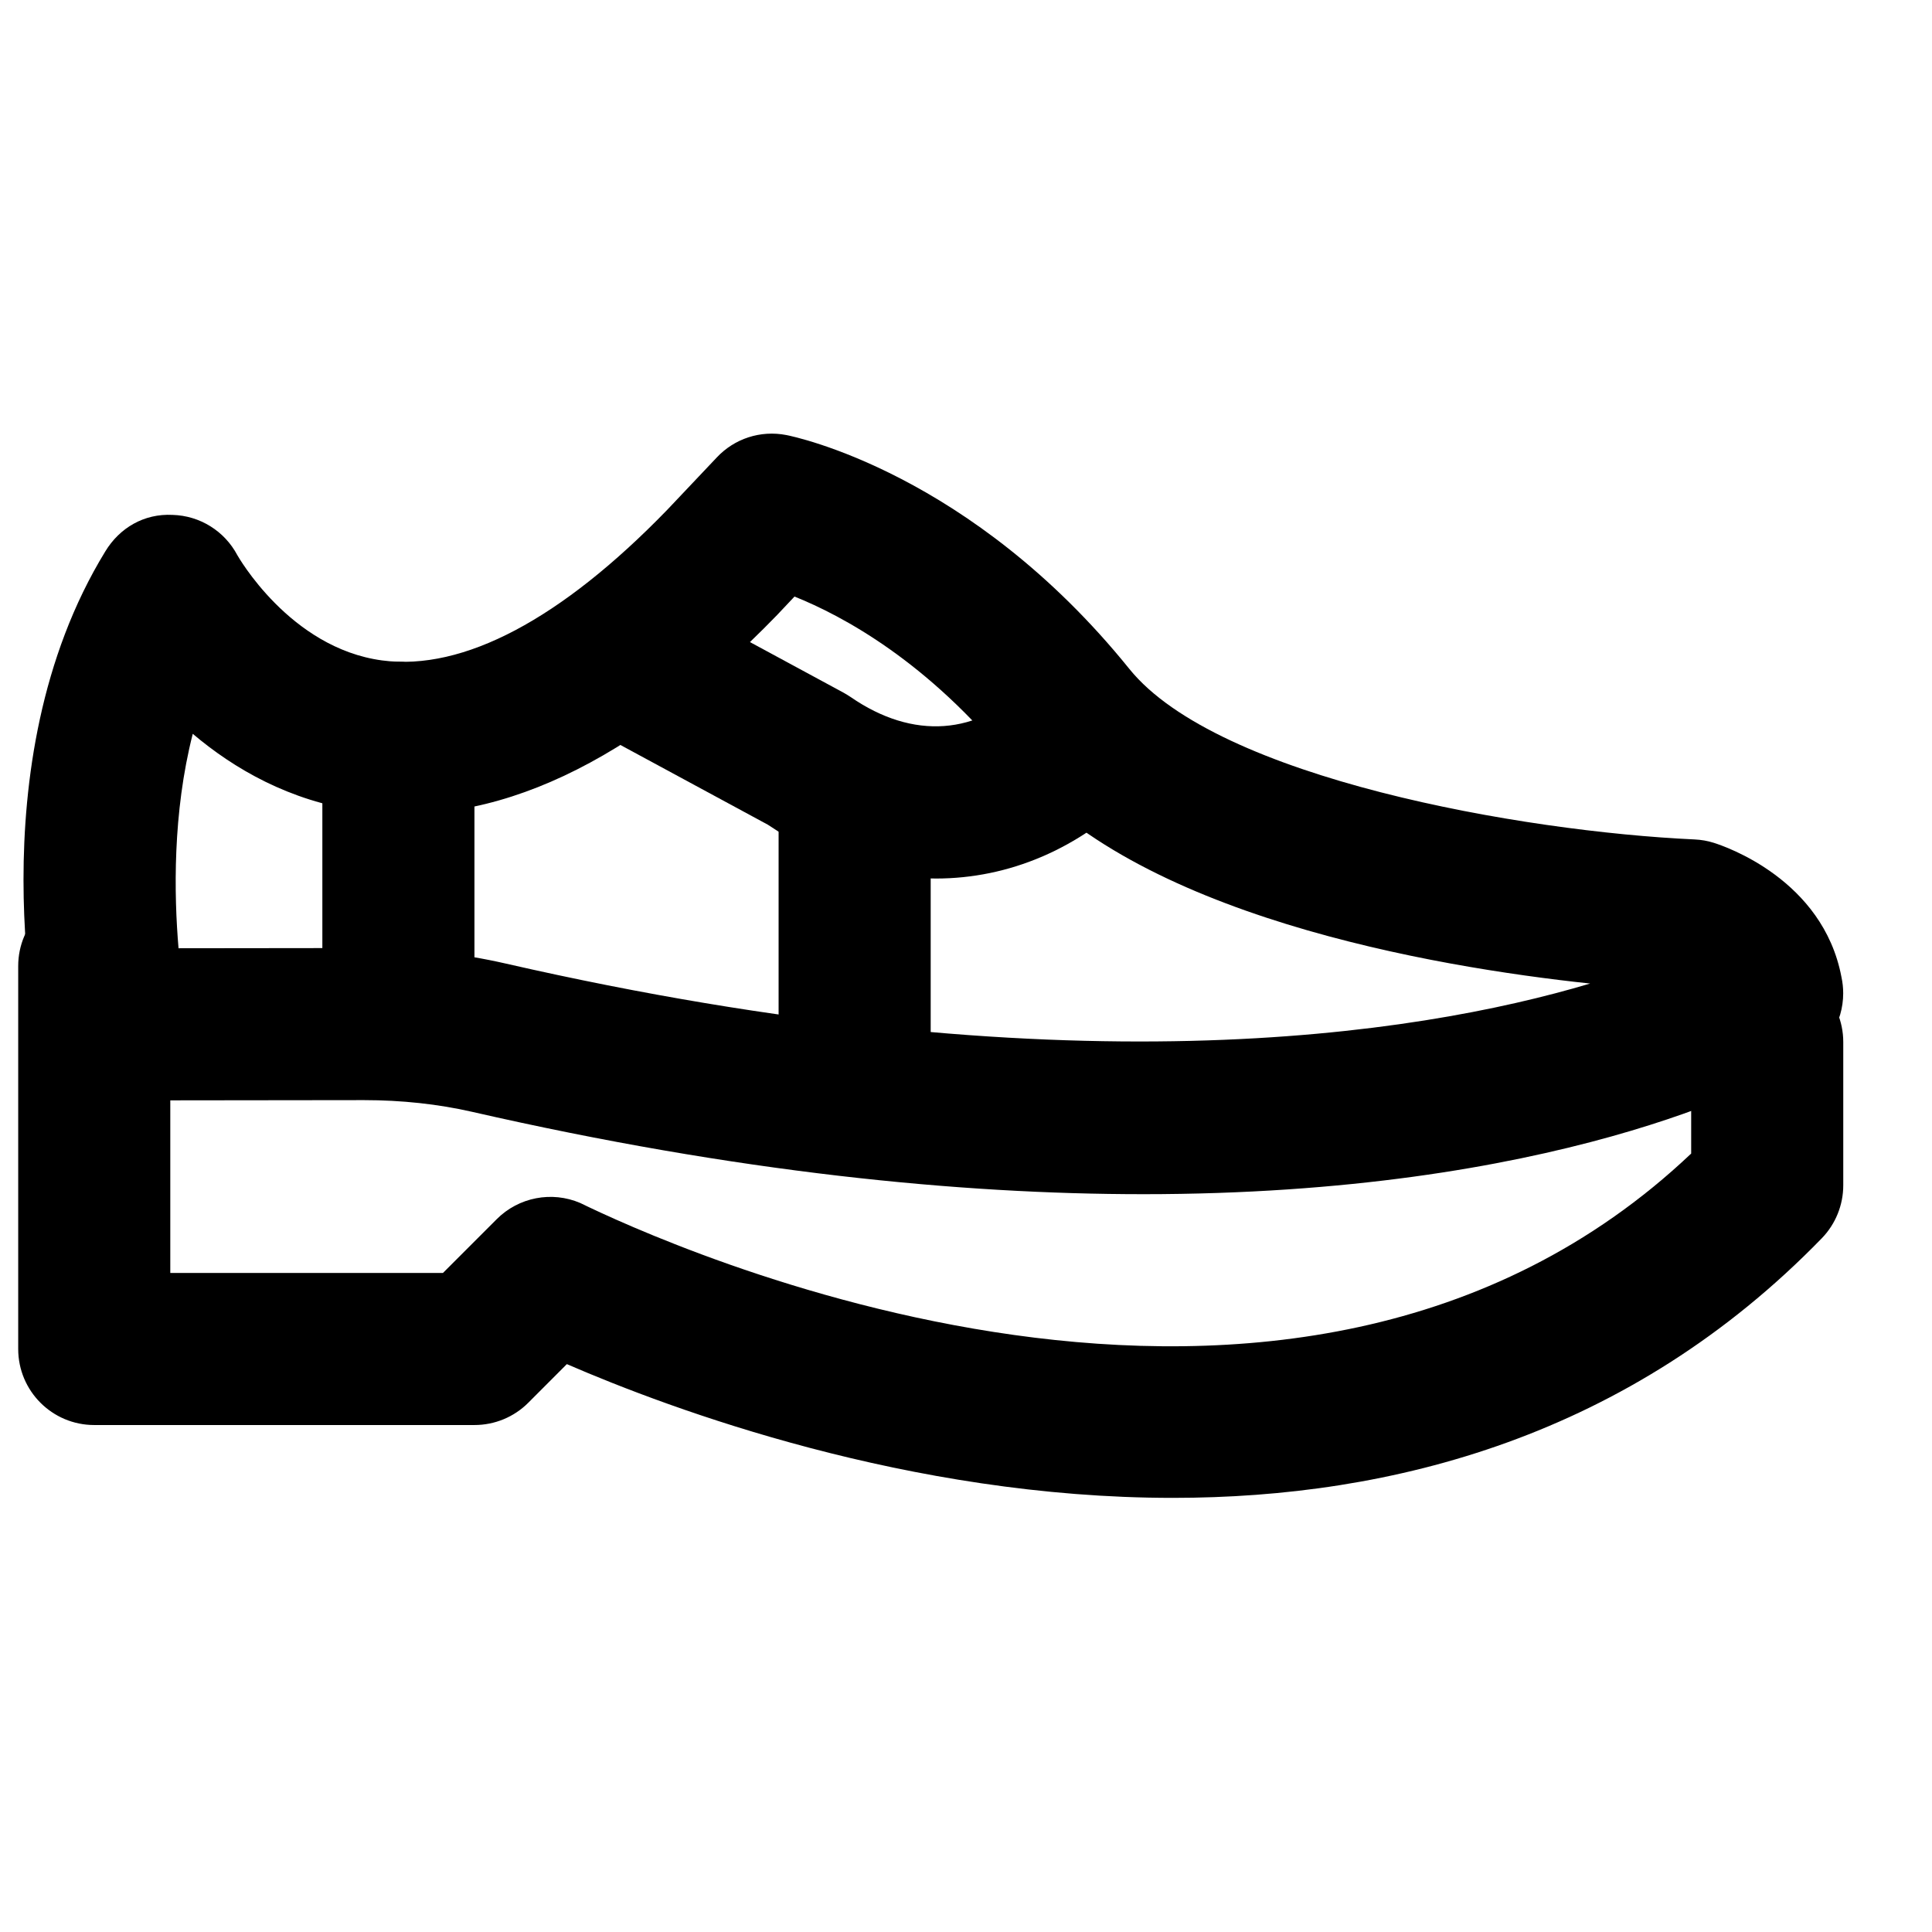
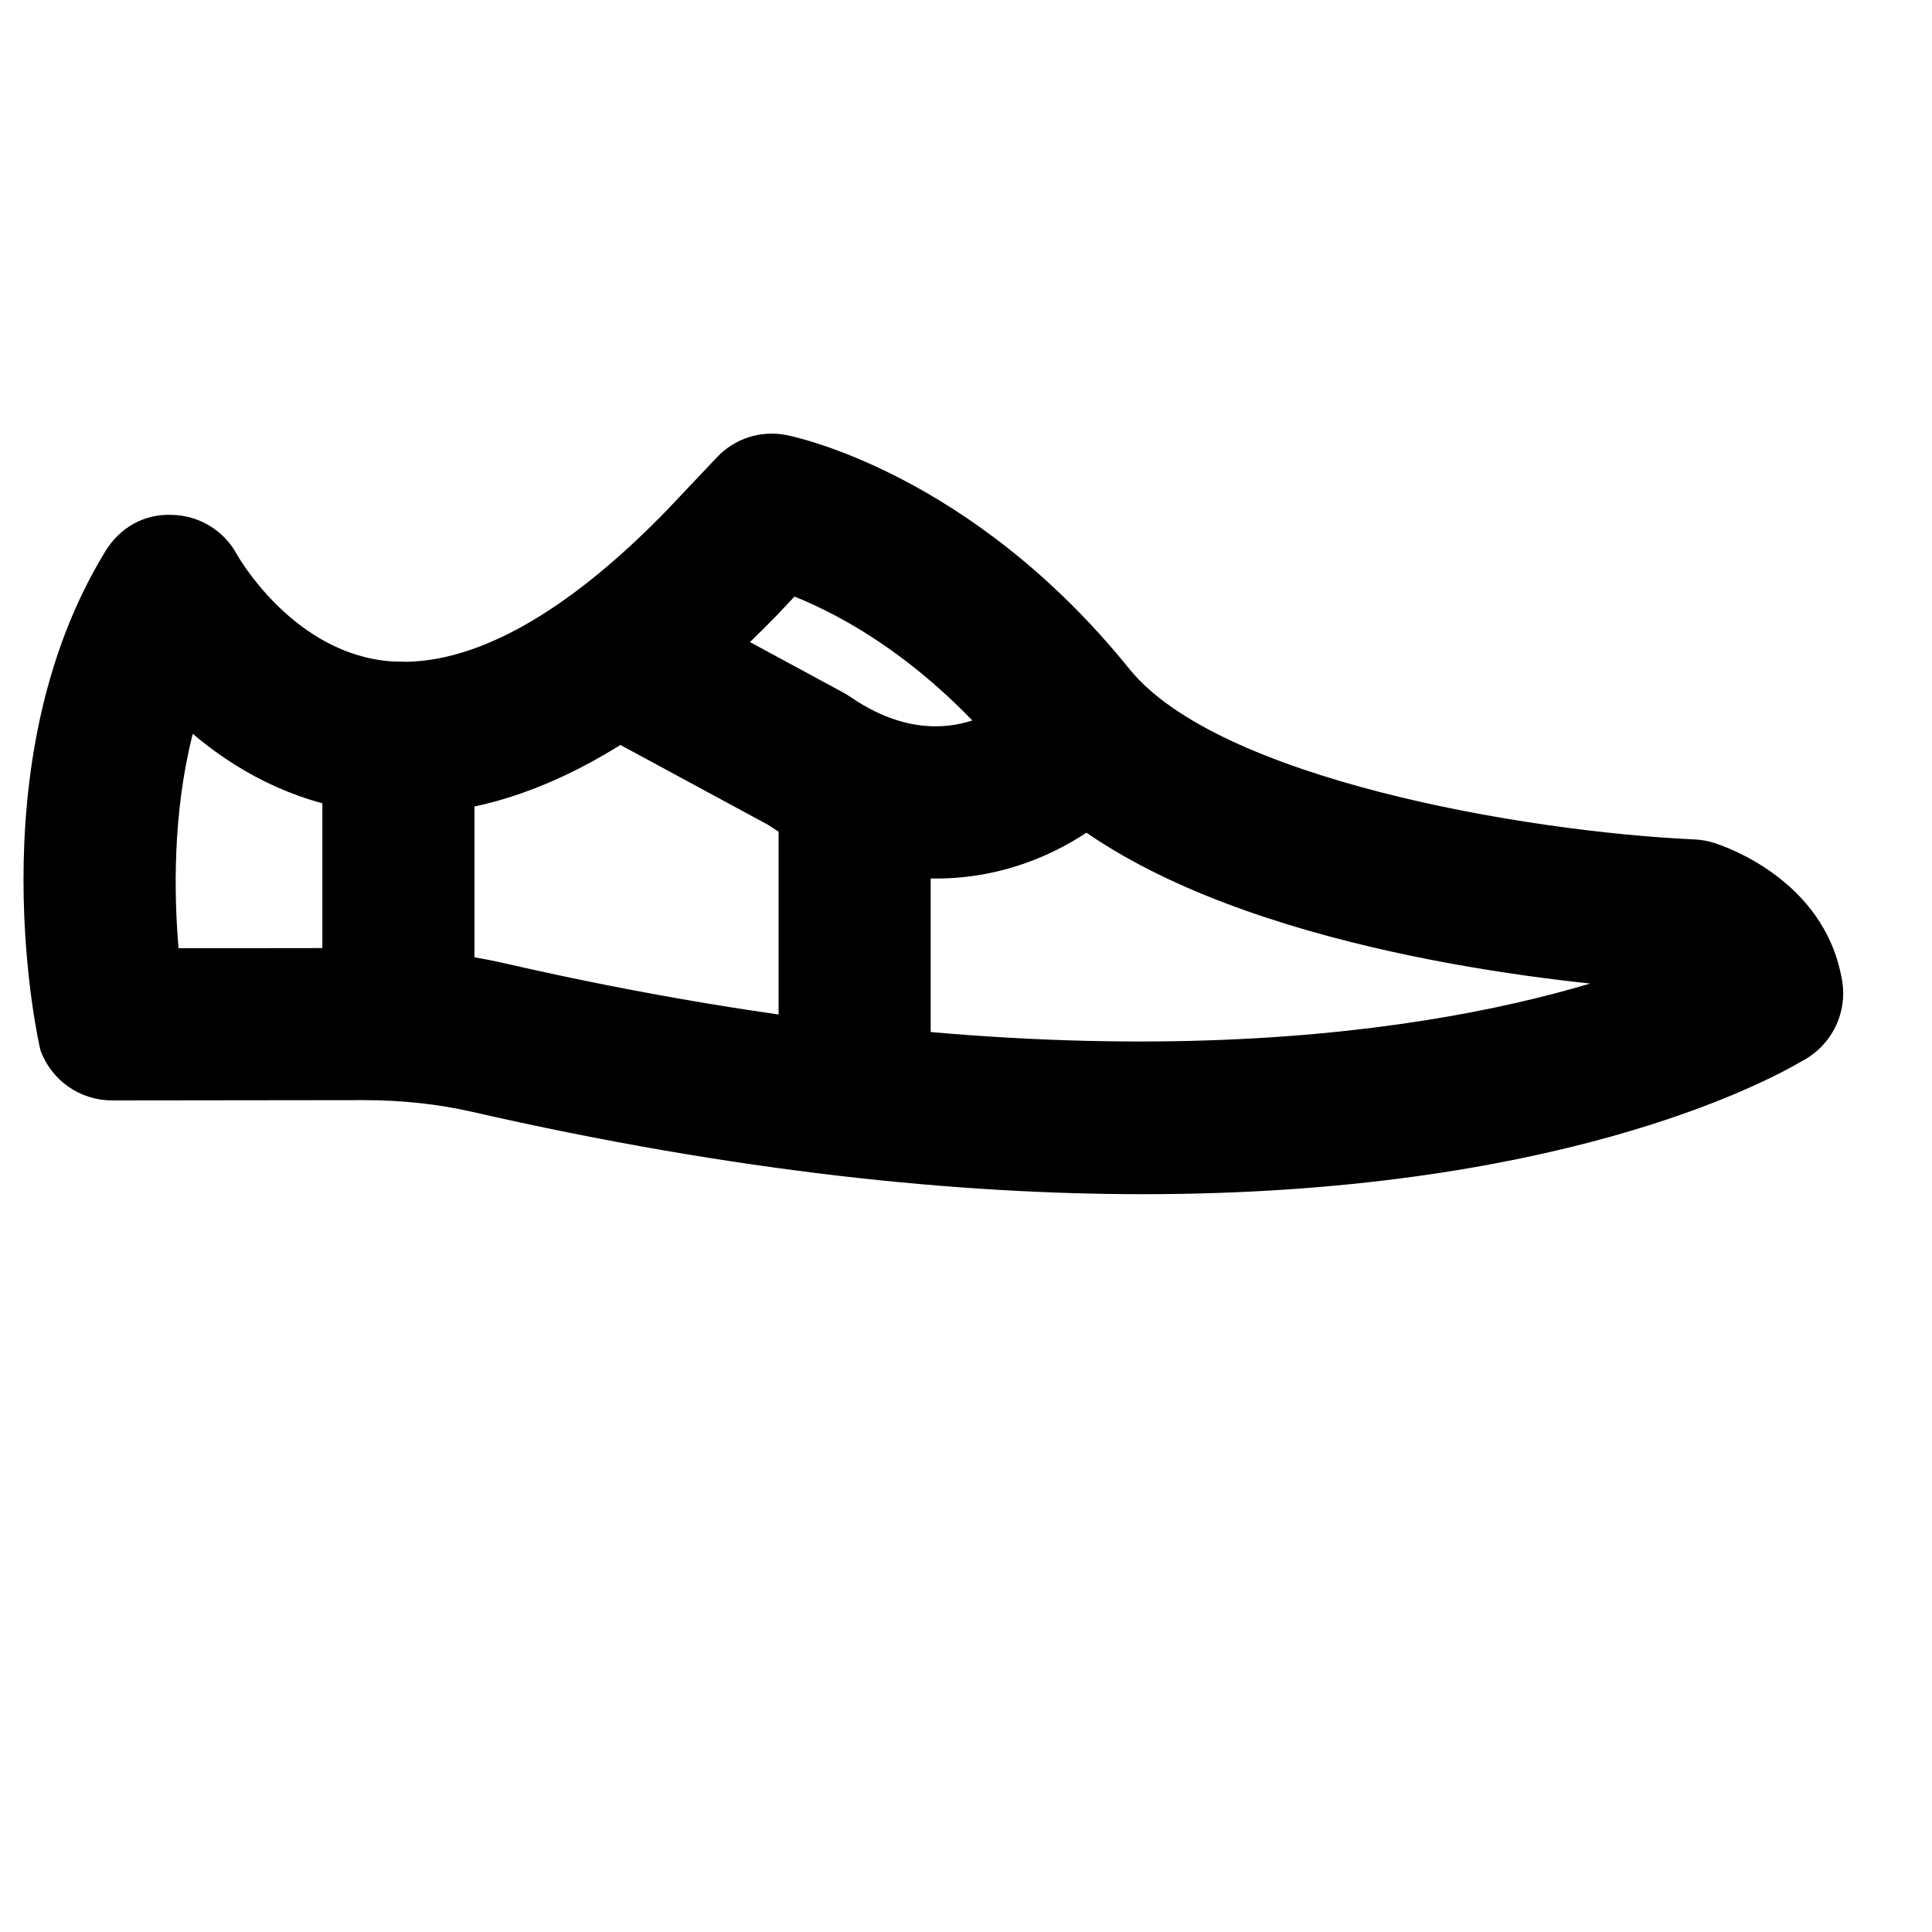
<svg xmlns="http://www.w3.org/2000/svg" width="800px" height="800px" version="1.1" viewBox="144 144 512 512">
  <defs>
    <clipPath id="a">
-       <path d="m148.09 379h484.91v162h-484.91z" />
-     </clipPath>
+       </clipPath>
  </defs>
  <g clip-path="url(#a)">
-     <path d="m454.79 540.95c-69.848 0-132.91-23.457-160.57-35.445l-10.238 10.254c-3.769 3.769-8.887 5.887-14.246 5.887h-100.76c-11.125 0-20.152-9.008-20.152-20.152v-101.49c0-11.125 9.027-20.152 20.152-20.152 11.145 0 20.152 9.027 20.152 20.152v81.336h72.266l14.246-14.25c5.805-5.82 14.59-7.516 22.129-4.289 20.473 9.992 188 87.66 294.41-13.102v-29.543c0-11.125 9.027-20.152 20.152-20.152 11.145 0 20.152 9.027 20.152 20.152v37.949c0 5.238-2.035 10.277-5.684 14.043-51.066 52.559-113.88 68.801-172 68.801" fill-rule="evenodd" />
+     <path d="m454.79 540.95c-69.848 0-132.91-23.457-160.57-35.445c-3.769 3.769-8.887 5.887-14.246 5.887h-100.76c-11.125 0-20.152-9.008-20.152-20.152v-101.49c0-11.125 9.027-20.152 20.152-20.152 11.145 0 20.152 9.027 20.152 20.152v81.336h72.266l14.246-14.25c5.805-5.82 14.59-7.516 22.129-4.289 20.473 9.992 188 87.66 294.41-13.102v-29.543c0-11.125 9.027-20.152 20.152-20.152 11.145 0 20.152 9.027 20.152 20.152v37.949c0 5.238-2.035 10.277-5.684 14.043-51.066 52.559-113.88 68.801-172 68.801" fill-rule="evenodd" />
  </g>
  <path d="m240.45 395.24c13.039 0 25.691 1.391 37.645 4.129 147.41 33.656 240.62 19.188 287.31 5.281-41.977-4.473-121.2-18.098-153.46-58.078-22.027-27.289-44.758-39.418-57.395-44.477l-4.613 4.894c-38.27 39.461-75.492 56.891-110.58 51.914-18.641-2.621-33.352-11.184-44.273-20.434-5.363 21.016-4.977 42.641-3.769 56.828zm206.44 65.23c-48.387 0-107.39-5.742-177.77-21.824-9.008-2.055-18.66-3.102-28.656-3.102l-66.785 0.078c-8.484 0-16.043-5.301-18.945-13.258-0.238-0.668-17.512-75.695 17.211-132.3 3.769-6.168 10.219-9.996 17.773-9.613 7.238 0.199 13.785 4.273 17.172 10.66 0.082 0.121 13.863 24.645 38.391 27.91 21.504 2.863 47.477-10.961 75.531-39.902l13.117-13.863c4.695-5.019 11.59-7.297 18.461-5.965 1.953 0.383 48.91 9.953 90.906 61.988 23.438 29 104.31 43.105 149.79 45.18 1.715 0.082 3.406 0.363 5.059 0.887 2.984 0.93 28.961 9.715 33.855 35.57 0.305 1.41 0.465 2.844 0.465 4.312 0 7.801-4.453 14.652-11.004 18.016-10.641 6.25-65.918 35.227-174.58 35.227z" fill-rule="evenodd" />
  <path d="m392.02 376.82c-15.012 0-30.328-4.715-44.535-14.266l-47.035-25.434c-9.773-5.301-13.441-17.531-8.145-27.328 5.262-9.773 17.492-13.441 27.309-8.141l47.941 25.918c0.645 0.363 1.27 0.746 1.875 1.148 16.543 11.426 33.754 10.195 47.238-3.387 7.84-7.898 20.594-7.941 28.496-0.082 7.879 7.84 7.918 20.598 0.078 28.496-15.215 15.297-33.957 23.074-53.223 23.074" fill-rule="evenodd" />
  <path d="m249.58 420.15c-11.145 0-20.152-9.031-20.152-20.152v-60.457c0-11.125 9.008-20.152 20.152-20.152s20.152 9.027 20.152 20.152v60.457c0 11.121-9.008 20.152-20.152 20.152" fill-rule="evenodd" />
  <path d="m370.49 440.3c-11.145 0-20.152-9.031-20.152-20.152v-60.457c0-11.125 9.008-20.152 20.152-20.152 11.145 0 20.152 9.027 20.152 20.152v60.457c0 11.121-9.008 20.152-20.152 20.152" fill-rule="evenodd" />
</svg>